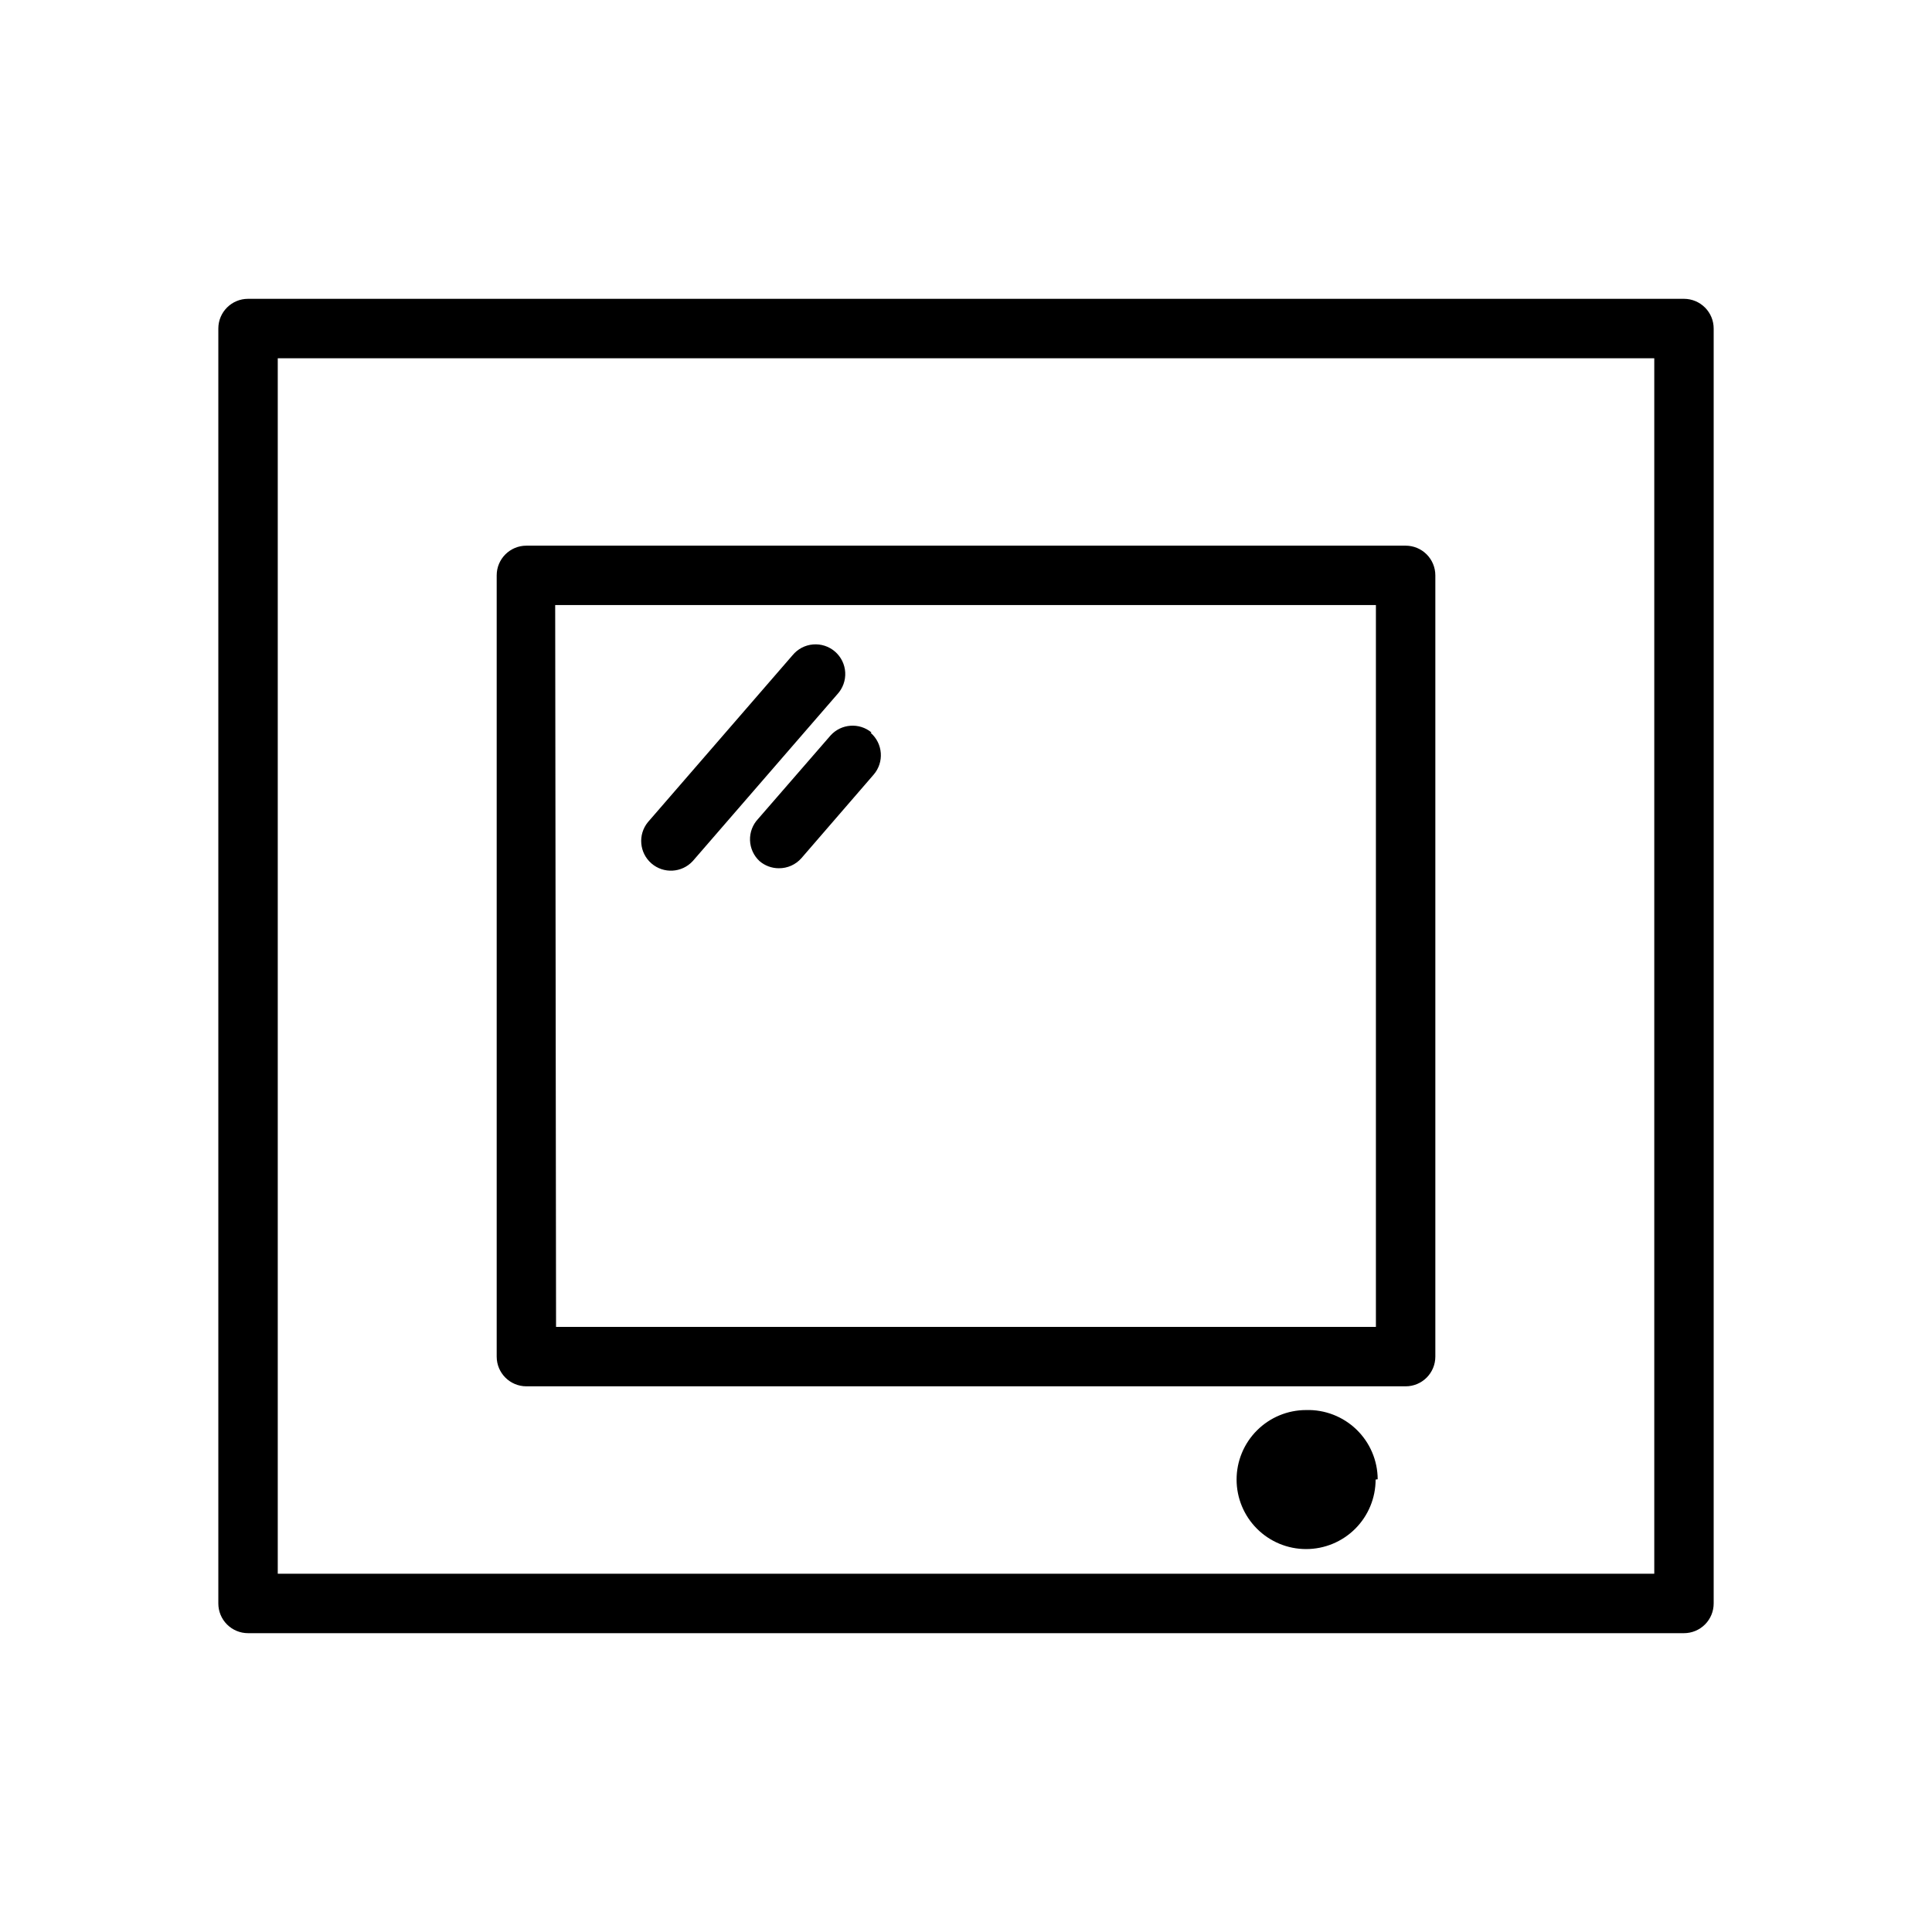
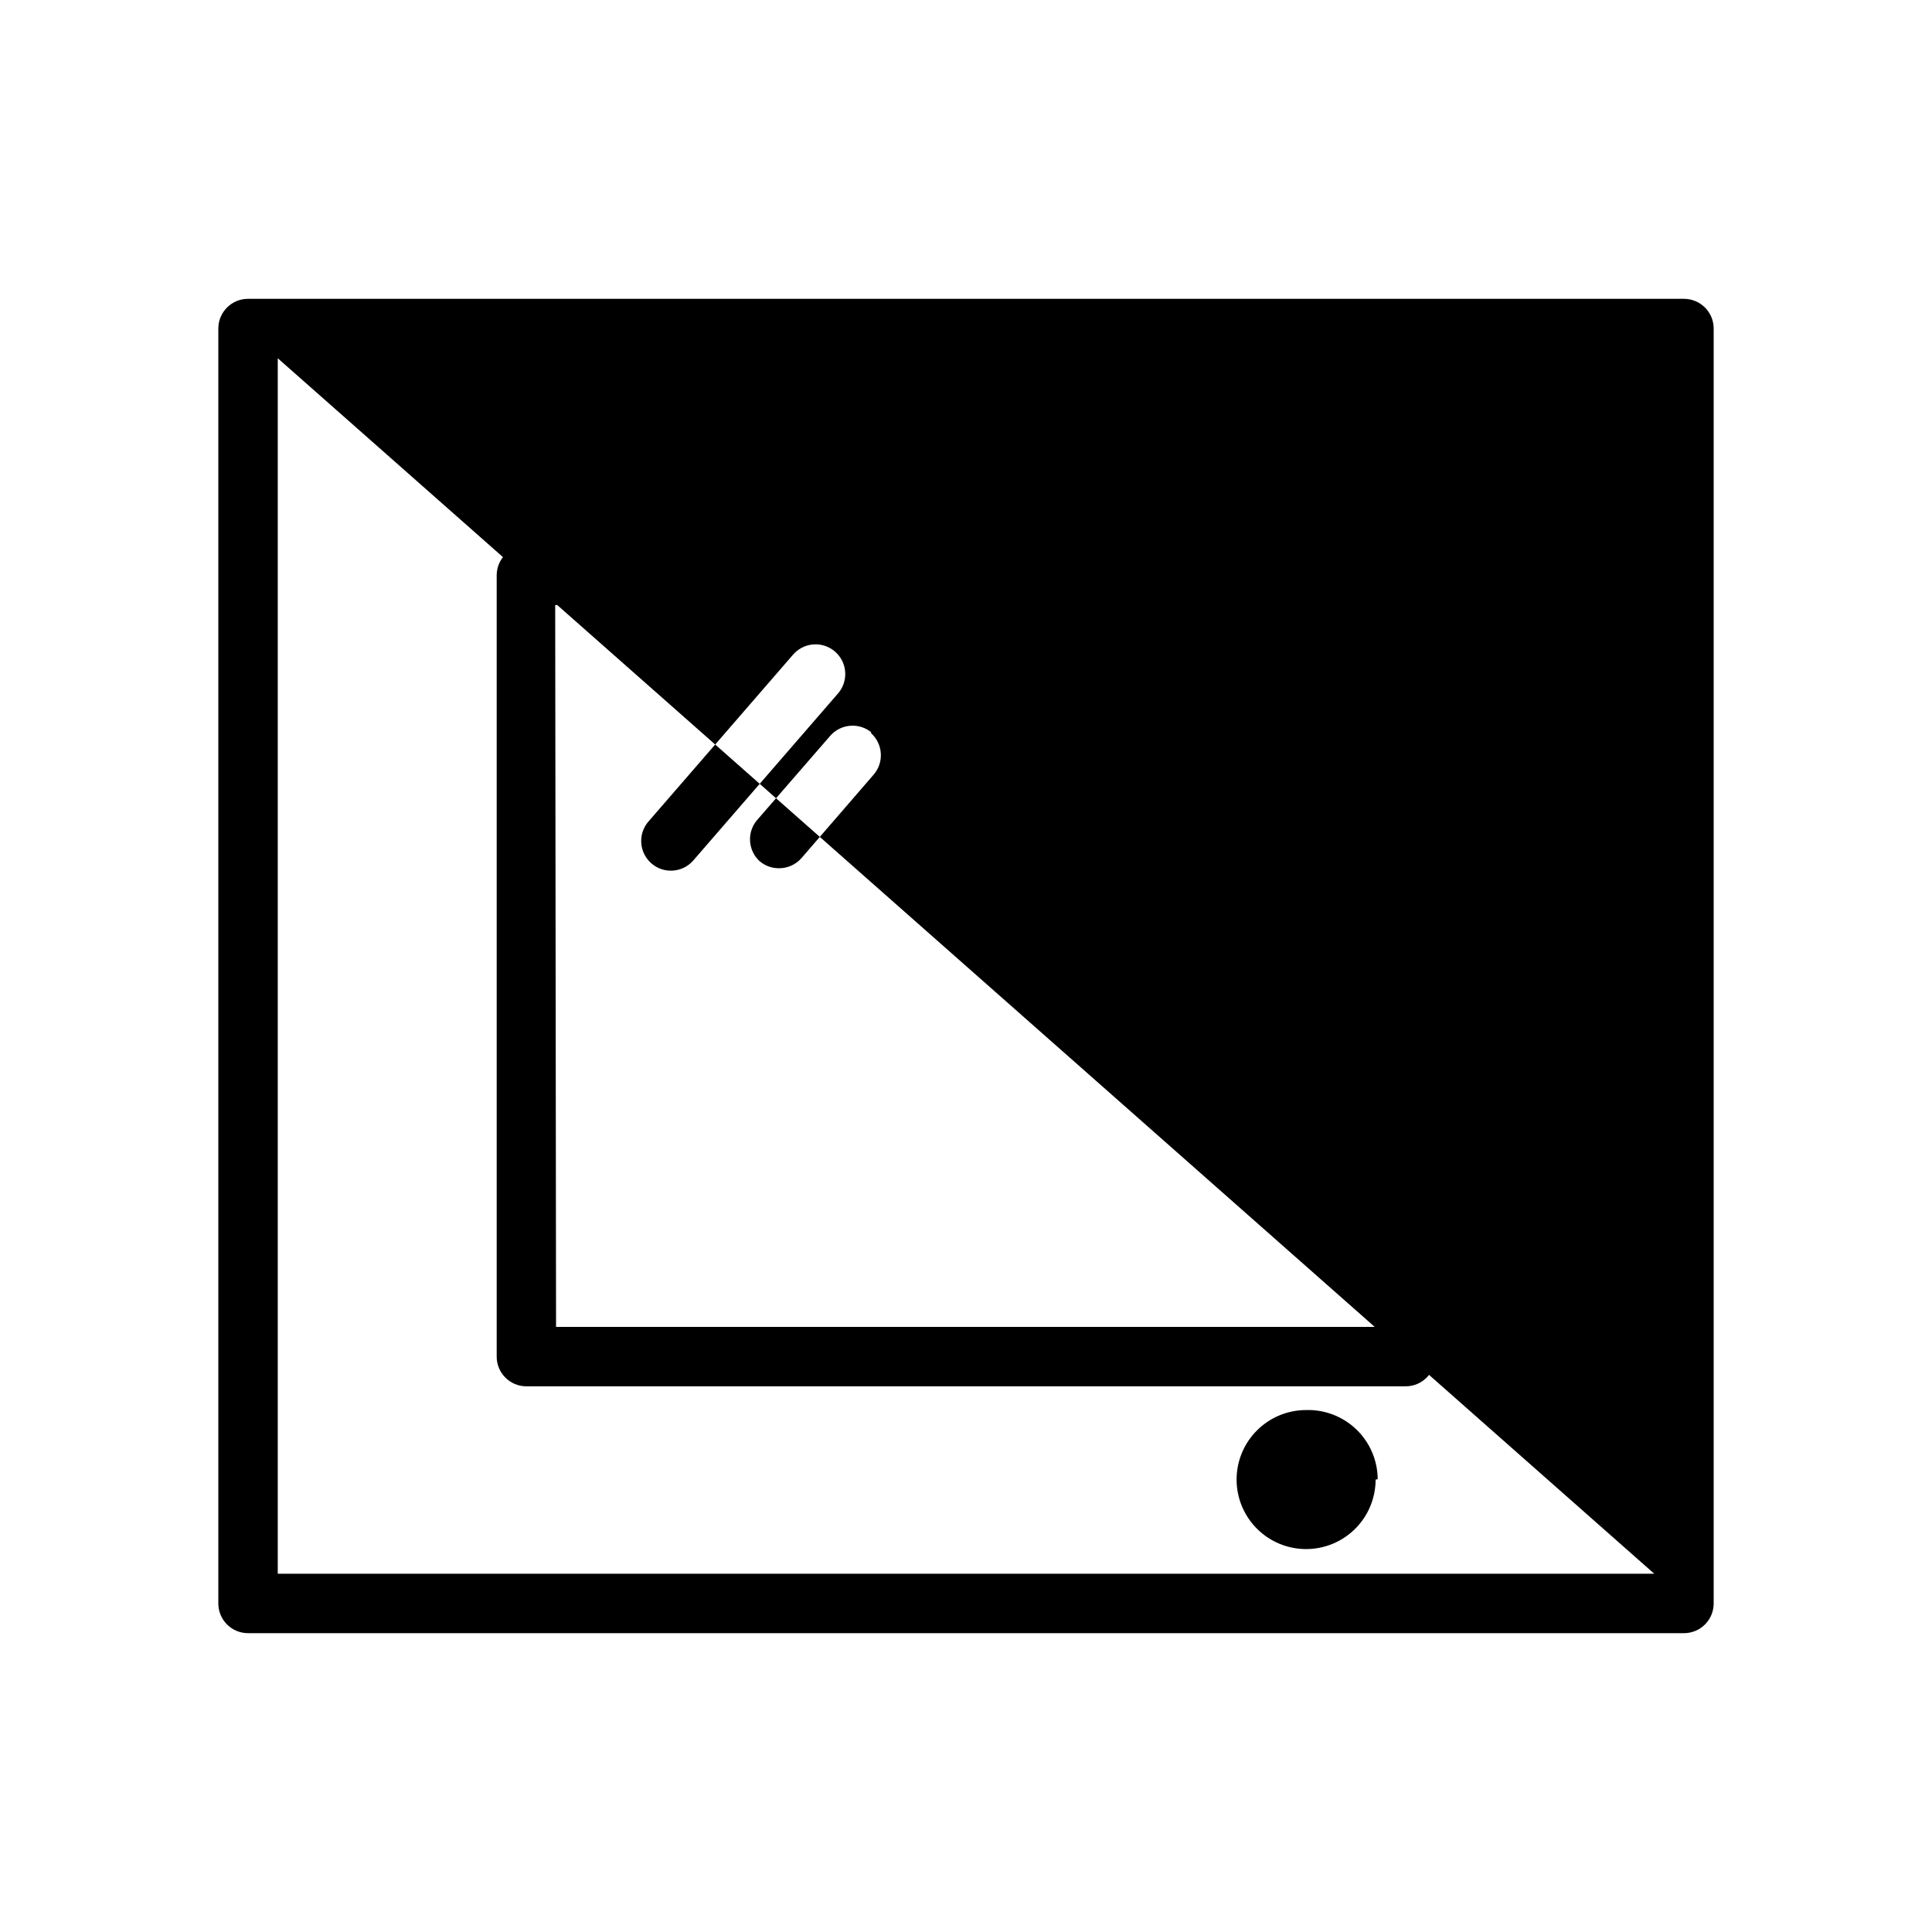
<svg xmlns="http://www.w3.org/2000/svg" fill="#000000" width="800px" height="800px" version="1.1" viewBox="144 144 512 512">
-   <path d="m590.27 223.19h-380.54c-4.348 0-7.871 3.527-7.871 7.875v337.87c0 2.086 0.828 4.09 2.305 5.566 1.477 1.477 3.481 2.305 5.566 2.305h380.54c2.086 0 4.09-0.828 5.566-2.305 1.477-1.477 2.305-3.481 2.305-5.566v-337.87c0-2.09-0.828-4.09-2.305-5.566-1.477-1.477-3.481-2.309-5.566-2.309zm-7.871 337.87h-364.79v-322.12h364.79zm-299.14-49.672h233.25c2.09 0 4.09-0.828 5.566-2.305 1.477-1.477 2.305-3.481 2.305-5.566v-207.04c0-2.086-0.828-4.09-2.305-5.566-1.477-1.477-3.477-2.305-5.566-2.305h-233.01c-4.348 0-7.871 3.523-7.871 7.871v207.04c0 4.348 3.523 7.871 7.871 7.871zm7.871-207.04h217.5v191.29l-217.27 0.004zm74.785 23.617-38.336 44.242h-0.004c-2.883 3.125-7.731 3.394-10.941 0.605-3.211-2.785-3.629-7.621-0.945-10.918l38.336-44.242h0.004c1.344-1.648 3.301-2.688 5.422-2.867 2.125-0.184 4.231 0.5 5.836 1.895 1.609 1.395 2.586 3.383 2.703 5.512 0.117 2.125-0.633 4.211-2.074 5.773zm8.816 10.234c3.277 2.848 3.633 7.816 0.785 11.098l-19.129 22.121c-1.508 1.719-3.695 2.699-5.981 2.676-1.879 0.004-3.691-0.668-5.117-1.887-1.543-1.426-2.453-3.41-2.527-5.508s0.691-4.141 2.133-5.672l19.207-22.121c2.828-3.129 7.617-3.477 10.863-0.785zm133.82 197.9c0 4.887-1.941 9.57-5.394 13.027-3.457 3.453-8.141 5.394-13.027 5.394-4.887 0-9.57-1.941-13.023-5.394-3.457-3.457-5.398-8.141-5.398-13.027s1.941-9.57 5.398-13.023c3.453-3.457 8.137-5.398 13.023-5.398 4.969-0.148 9.781 1.719 13.355 5.172 3.57 3.453 5.598 8.203 5.617 13.172z" />
+   <path d="m590.27 223.19h-380.54c-4.348 0-7.871 3.527-7.871 7.875v337.87c0 2.086 0.828 4.09 2.305 5.566 1.477 1.477 3.481 2.305 5.566 2.305h380.54c2.086 0 4.09-0.828 5.566-2.305 1.477-1.477 2.305-3.481 2.305-5.566v-337.87c0-2.09-0.828-4.09-2.305-5.566-1.477-1.477-3.481-2.309-5.566-2.309zm-7.871 337.87h-364.79v-322.12zm-299.14-49.672h233.25c2.09 0 4.09-0.828 5.566-2.305 1.477-1.477 2.305-3.481 2.305-5.566v-207.04c0-2.086-0.828-4.09-2.305-5.566-1.477-1.477-3.477-2.305-5.566-2.305h-233.01c-4.348 0-7.871 3.523-7.871 7.871v207.04c0 4.348 3.523 7.871 7.871 7.871zm7.871-207.04h217.5v191.29l-217.27 0.004zm74.785 23.617-38.336 44.242h-0.004c-2.883 3.125-7.731 3.394-10.941 0.605-3.211-2.785-3.629-7.621-0.945-10.918l38.336-44.242h0.004c1.344-1.648 3.301-2.688 5.422-2.867 2.125-0.184 4.231 0.5 5.836 1.895 1.609 1.395 2.586 3.383 2.703 5.512 0.117 2.125-0.633 4.211-2.074 5.773zm8.816 10.234c3.277 2.848 3.633 7.816 0.785 11.098l-19.129 22.121c-1.508 1.719-3.695 2.699-5.981 2.676-1.879 0.004-3.691-0.668-5.117-1.887-1.543-1.426-2.453-3.41-2.527-5.508s0.691-4.141 2.133-5.672l19.207-22.121c2.828-3.129 7.617-3.477 10.863-0.785zm133.82 197.9c0 4.887-1.941 9.57-5.394 13.027-3.457 3.453-8.141 5.394-13.027 5.394-4.887 0-9.57-1.941-13.023-5.394-3.457-3.457-5.398-8.141-5.398-13.027s1.941-9.57 5.398-13.023c3.453-3.457 8.137-5.398 13.023-5.398 4.969-0.148 9.781 1.719 13.355 5.172 3.57 3.453 5.598 8.203 5.617 13.172z" />
</svg>